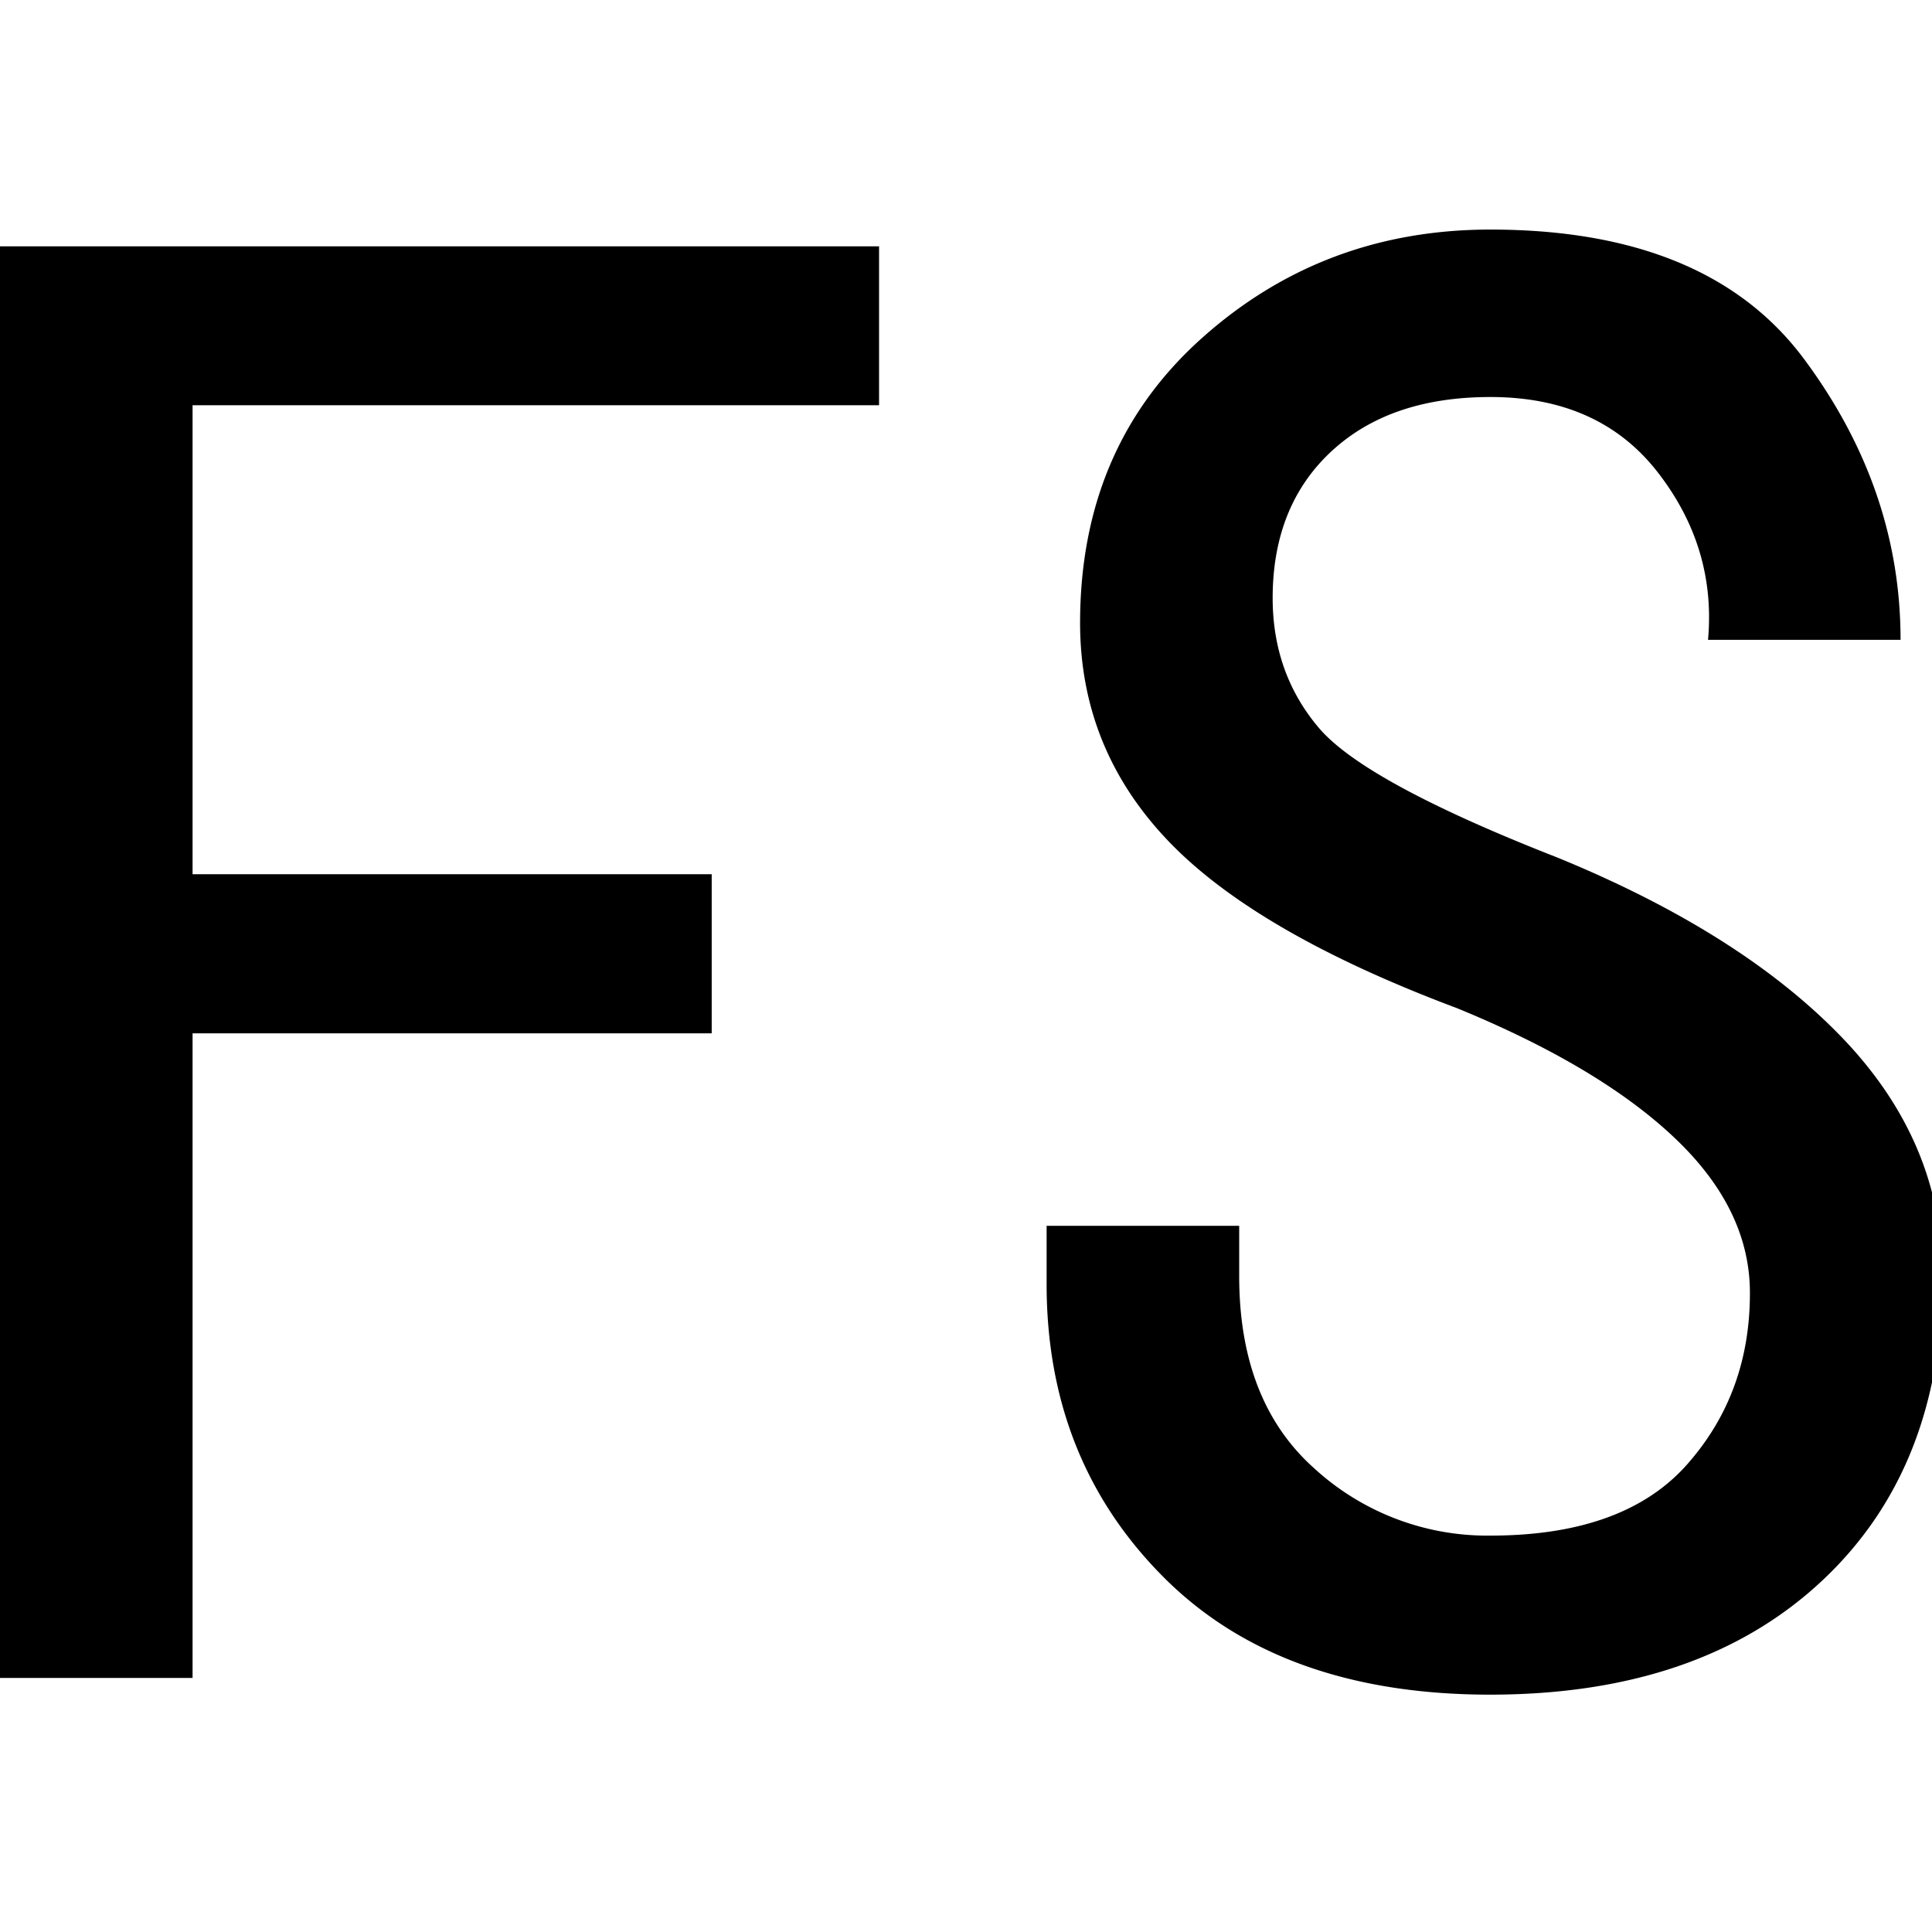
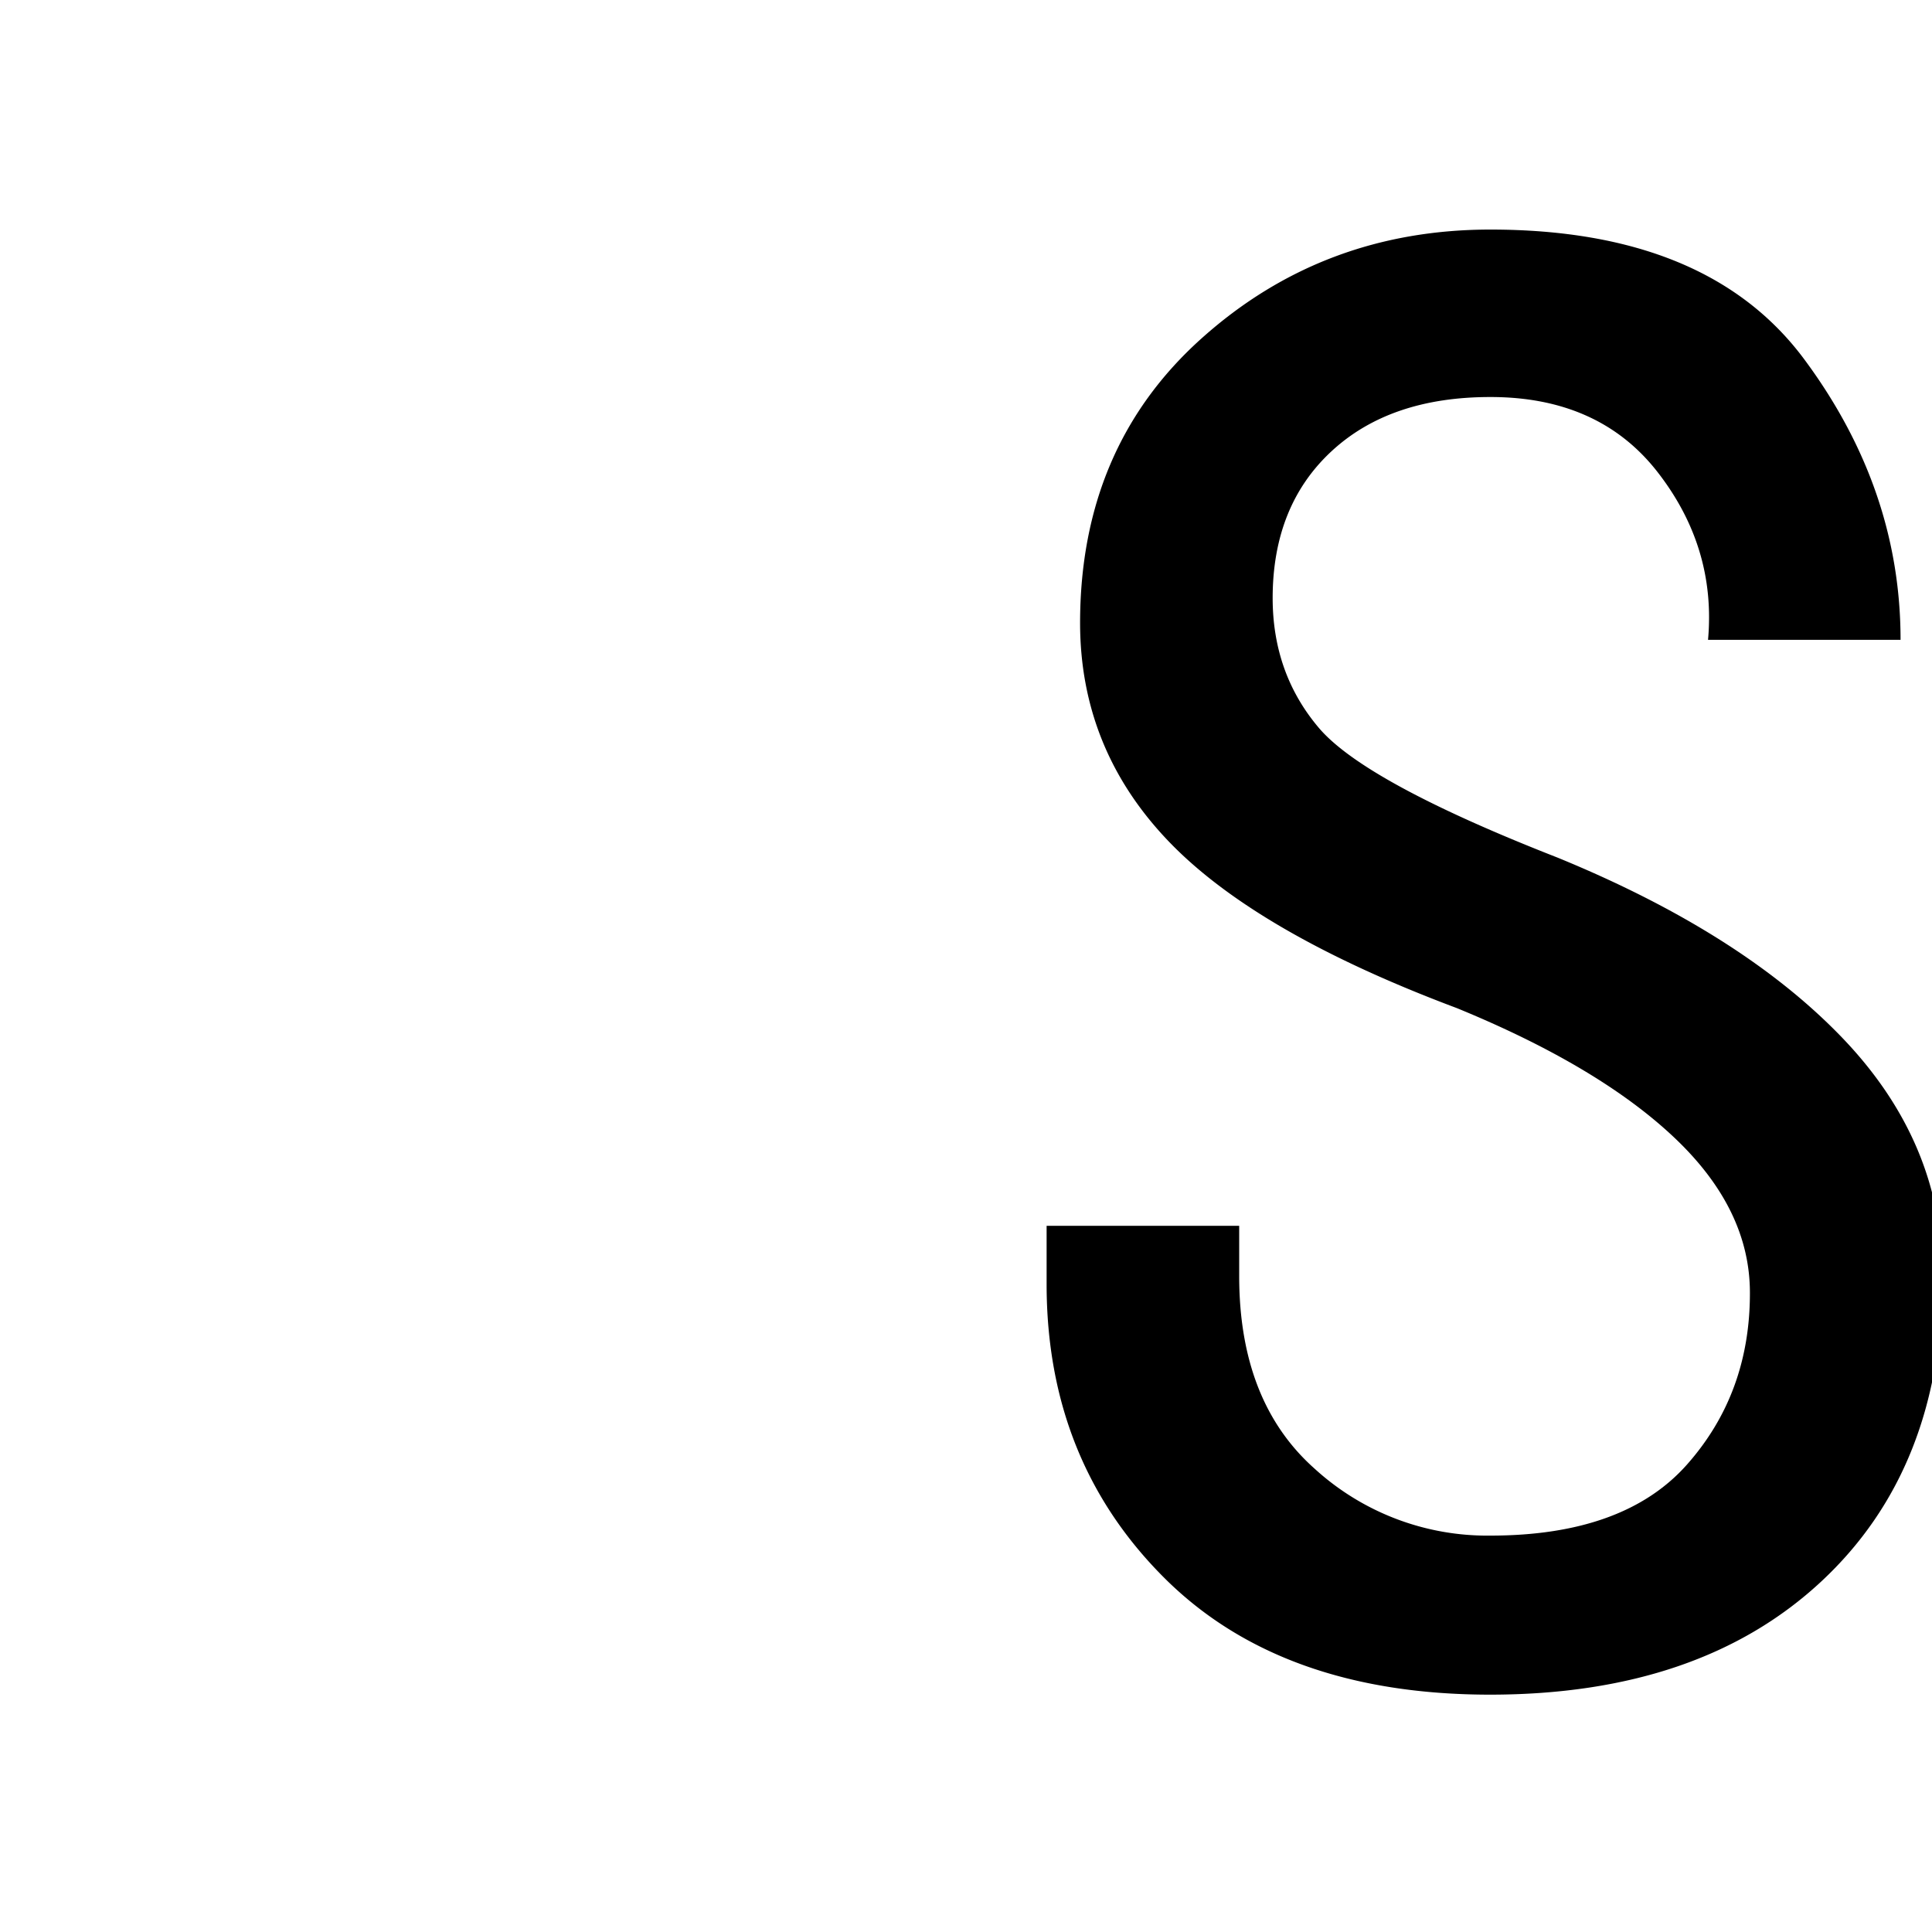
<svg xmlns="http://www.w3.org/2000/svg" id="图层_1" data-name="图层 1" viewBox="0 0 400 400">
-   <path d="M182,83.9H39.87V181H147.35v32.94H39.87V347.4H0V51H182Z" />
  <path d="M402.17,264.19q0,39.9-25.13,63.27t-68.48,23.4q-43.35,0-67.6-24.27t-24.27-60.67V253.79h39.87v10.4q0,26,15.6,39.87a53,53,0,0,0,36.4,13.87q27.7,0,40.74-14.74t13-35.54q0-17.29-15.6-32.07t-45.07-26.86Q260,193.11,241.82,174.05T223.62,129q0-36.39,25.14-58.93t59.8-22.54q45.06,0,65,26.87t19.93,58.07H353.63q1.71-19.06-10.4-34.67t-34.67-15.6q-20.81,0-32.93,11.27t-12.14,30.33q0,15.6,9.54,26.87t49.4,26.87q38.1,15.6,58.94,37.27T402.17,264.19Z" />
</svg>